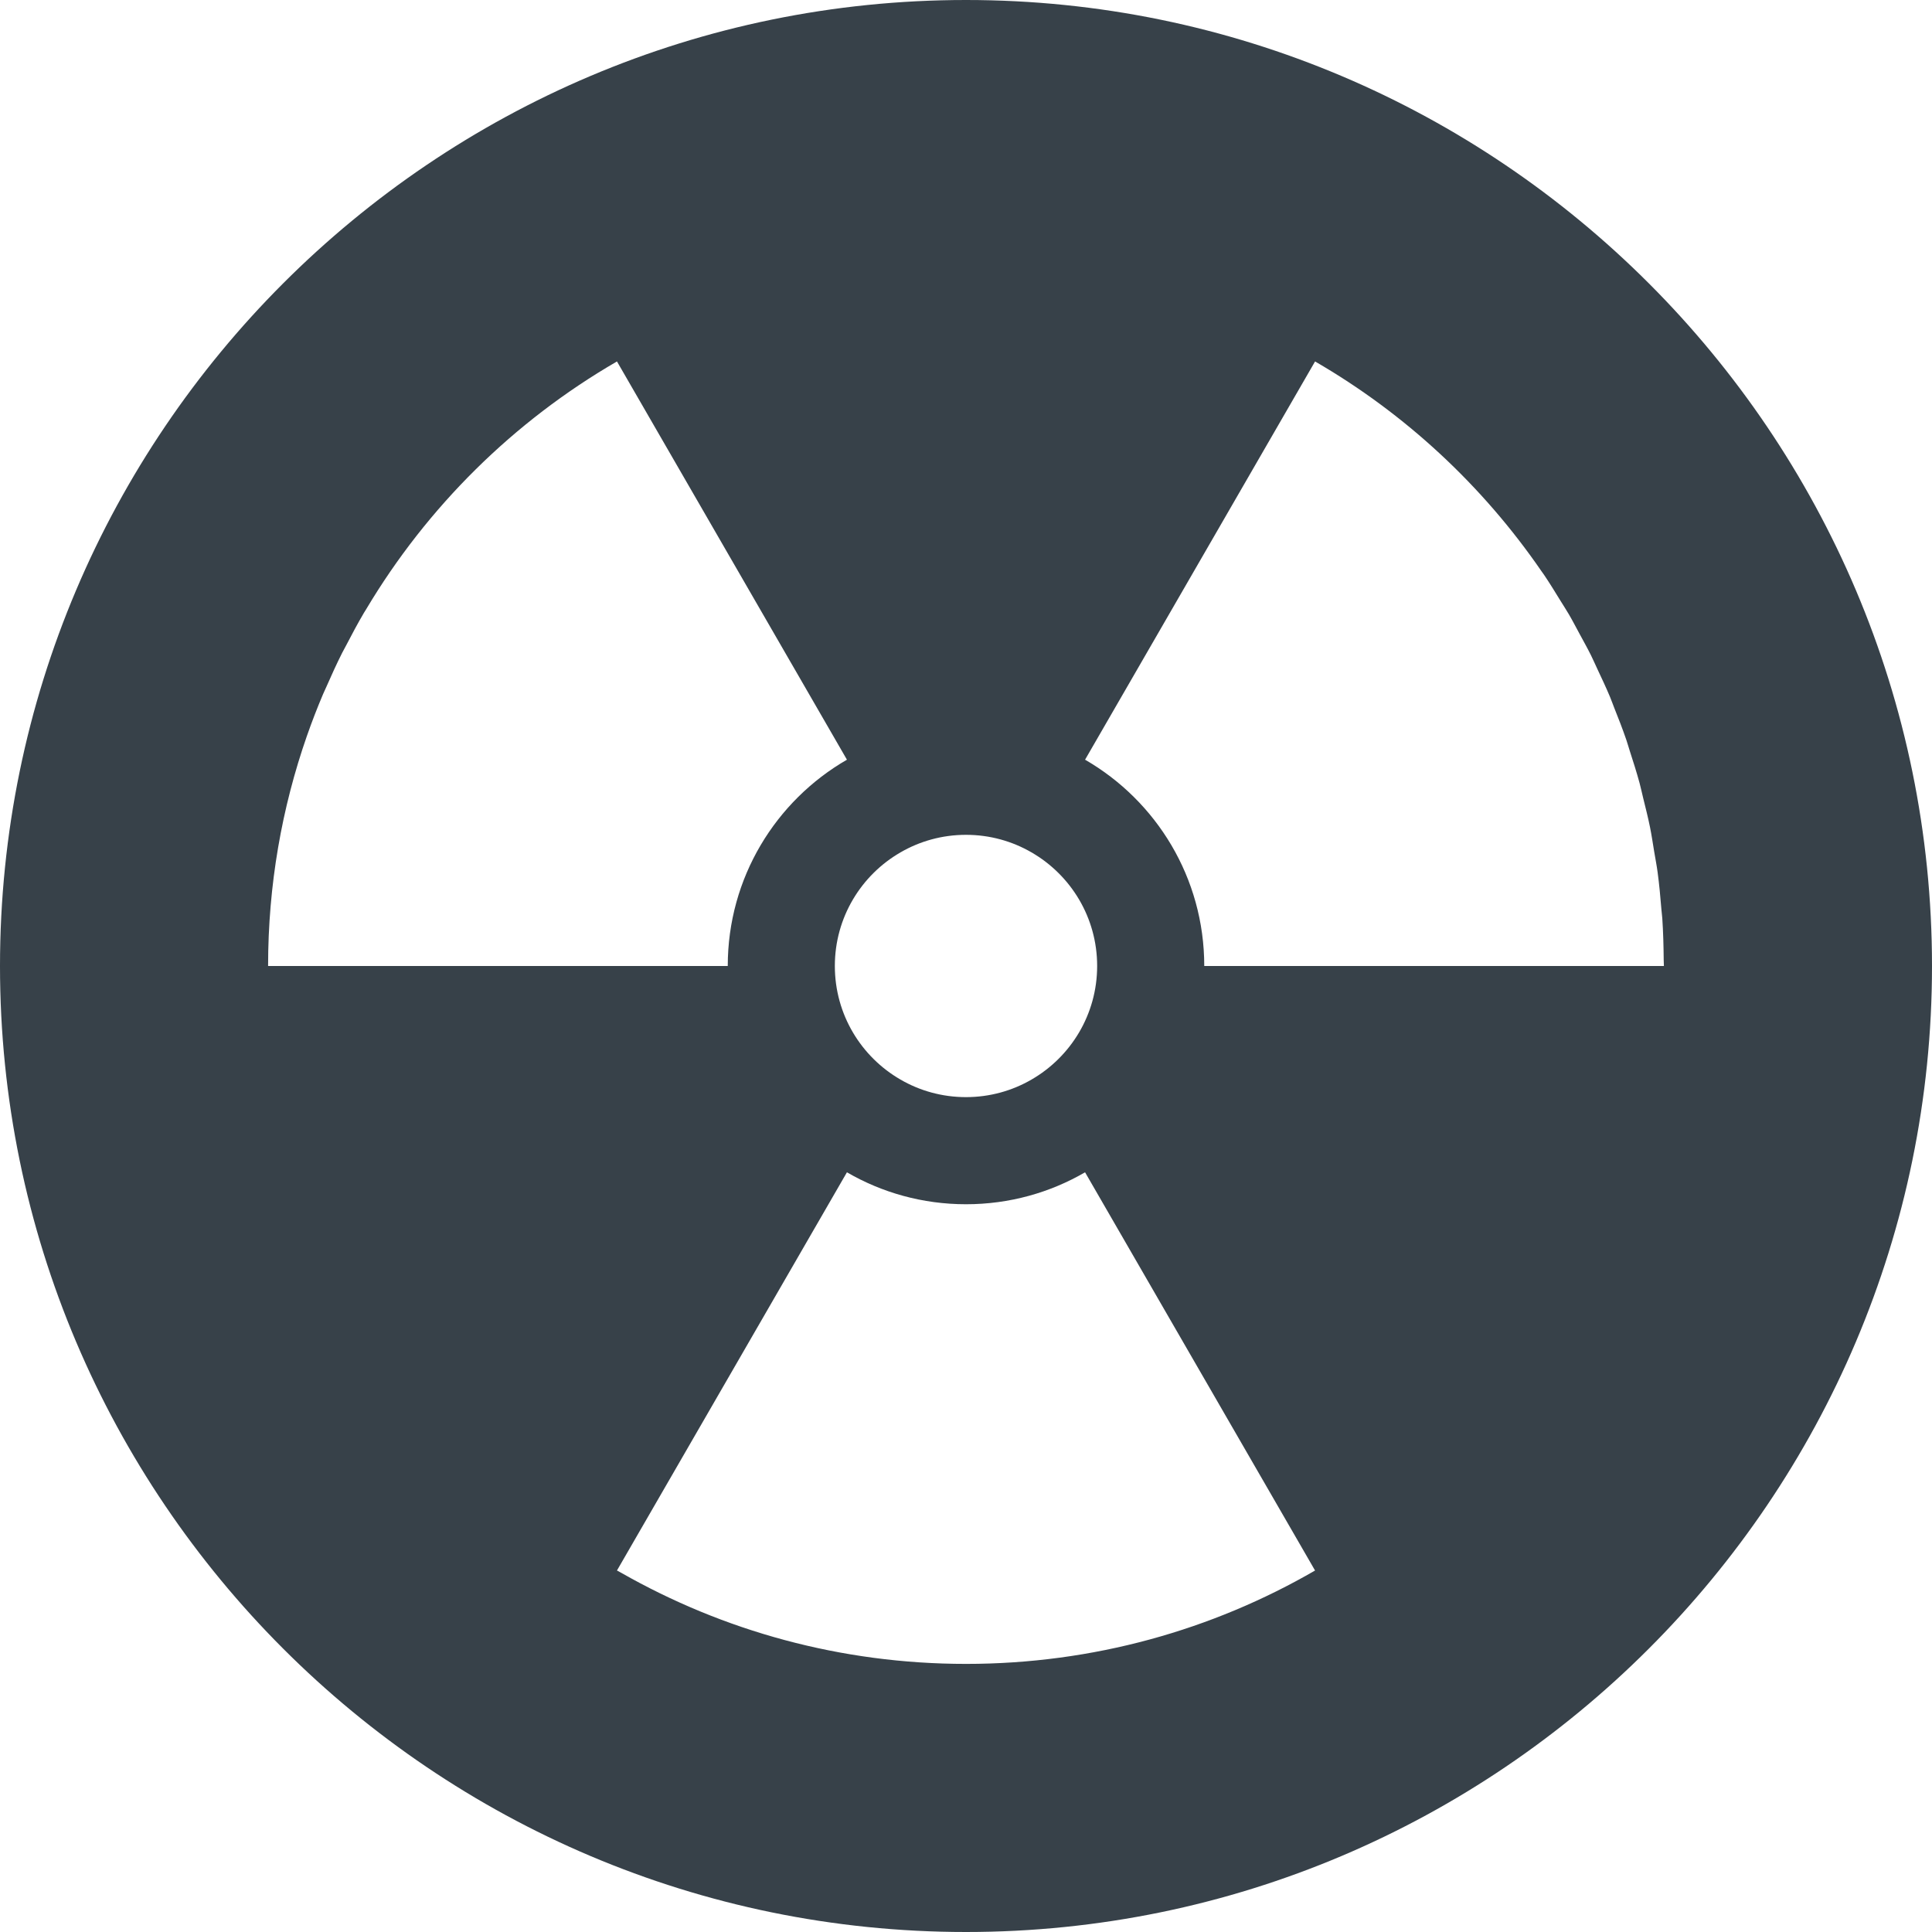
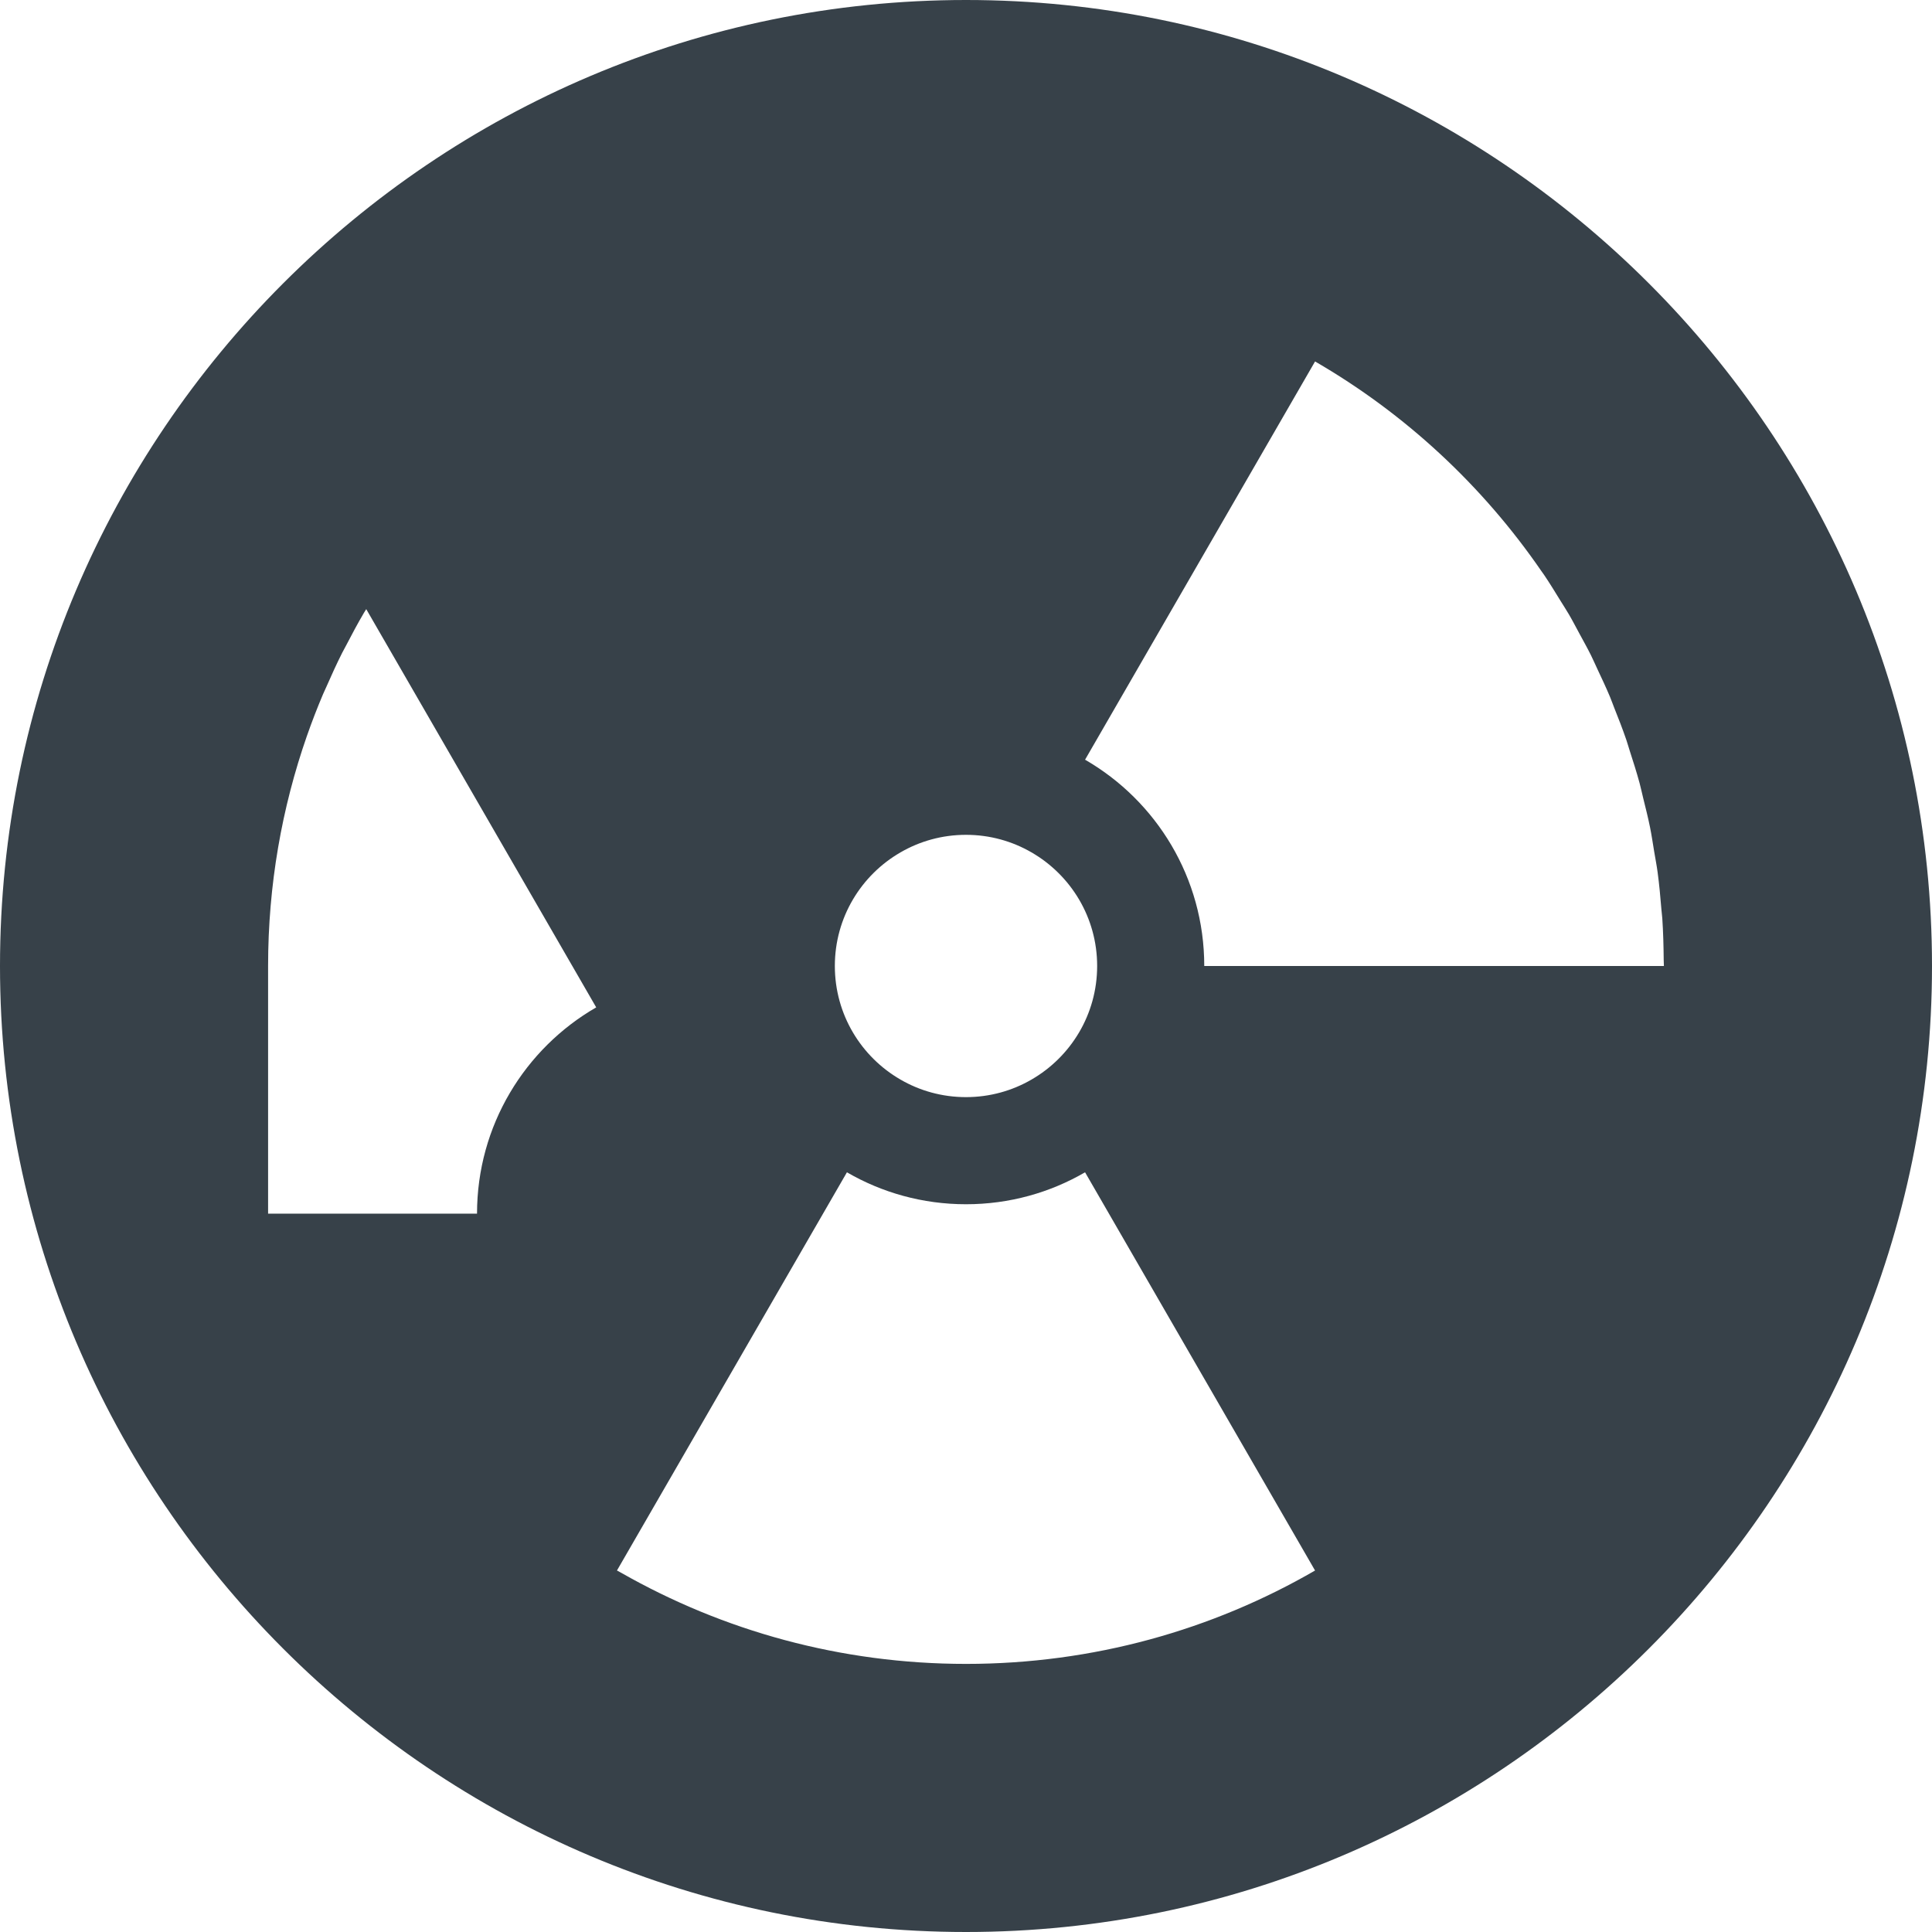
<svg xmlns="http://www.w3.org/2000/svg" version="1.1" id="_x31_0" x="0px" y="0px" viewBox="0 0 512 512" style="enable-background:new 0 0 512 512;" xml:space="preserve">
  <style type="text/css">
	.st0{fill:#374149;}
</style>
  <g>
-     <path class="st0" d="M256,0C114.844,0,0,114.84,0,256s114.844,256,256,256c141.16,0,256-114.84,256-256S397.16,0,256,0z    M238.629,225.898c5.098-2.961,11.035-4.66,17.371-4.66c6.332,0,12.274,1.699,17.371,4.66c10.39,6,17.386,17.23,17.386,30.098   c-0.004,12.863-6.996,24.094-17.386,30.094c-5.098,2.961-11.039,4.661-17.371,4.661c-6.336,0-12.278-1.696-17.375-4.661   c-10.39-6-17.382-17.23-17.382-30.094C221.242,243.133,228.234,231.898,238.629,225.898z M71.047,256   c0-21.39,3.633-41.926,10.308-61.035c0.004-0.012,0.008-0.019,0.012-0.027c1.305-3.734,2.73-7.41,4.266-11.027   c0.27-0.645,0.586-1.266,0.863-1.906c1.328-3.031,2.695-6.039,4.176-8.981c0.328-0.656,0.699-1.285,1.035-1.938   c1.523-2.941,3.082-5.863,4.758-8.71c0.191-0.321,0.398-0.629,0.59-0.95c16.176-27.129,39.078-49.785,66.446-65.637l60.946,105.539   c-18.879,10.894-31.586,31.301-31.586,54.672H71.047z M256,440.95c-33.25,0-64.442-8.798-91.386-24.149   c-0.367-0.211-0.75-0.386-1.114-0.602l60.946-105.531c9.258,5.382,20.05,8.469,31.554,8.469c11.508,0,22.297-3.086,31.554-8.469   l60.95,105.535C321.309,431.946,289.699,440.95,256,440.95z M319.141,256c0-23.371-12.703-43.778-31.586-54.672l60.95-105.539   c23.89,13.84,44.375,32.871,59.961,55.531c0.226,0.332,0.473,0.645,0.699,0.981c1.539,2.27,2.969,4.617,4.41,6.961   c0.726,1.184,1.496,2.34,2.191,3.539c0.981,1.672,1.867,3.402,2.793,5.106c1.027,1.902,2.094,3.789,3.055,5.726   c0.598,1.199,1.125,2.438,1.699,3.652c1.16,2.469,2.328,4.934,3.378,7.454c0.383,0.914,0.707,1.859,1.074,2.781   c1.125,2.817,2.23,5.641,3.215,8.512c0.324,0.95,0.59,1.922,0.898,2.875c0.926,2.855,1.839,5.718,2.629,8.621   c0.355,1.317,0.633,2.664,0.961,3.992c0.633,2.559,1.282,5.114,1.805,7.703c0.43,2.129,0.746,4.297,1.102,6.45   c0.305,1.828,0.664,3.641,0.91,5.48c0.434,3.234,0.734,6.512,1,9.798c0.066,0.82,0.184,1.629,0.242,2.449   c0.242,3.618,0.336,7.274,0.371,10.946c0,0.55,0.051,1.102,0.051,1.656H319.141z" />
+     <path class="st0" d="M256,0C114.844,0,0,114.84,0,256s114.844,256,256,256c141.16,0,256-114.84,256-256S397.16,0,256,0z    M238.629,225.898c5.098-2.961,11.035-4.66,17.371-4.66c6.332,0,12.274,1.699,17.371,4.66c10.39,6,17.386,17.23,17.386,30.098   c-0.004,12.863-6.996,24.094-17.386,30.094c-5.098,2.961-11.039,4.661-17.371,4.661c-6.336,0-12.278-1.696-17.375-4.661   c-10.39-6-17.382-17.23-17.382-30.094C221.242,243.133,228.234,231.898,238.629,225.898z M71.047,256   c0-21.39,3.633-41.926,10.308-61.035c0.004-0.012,0.008-0.019,0.012-0.027c1.305-3.734,2.73-7.41,4.266-11.027   c0.27-0.645,0.586-1.266,0.863-1.906c1.328-3.031,2.695-6.039,4.176-8.981c0.328-0.656,0.699-1.285,1.035-1.938   c1.523-2.941,3.082-5.863,4.758-8.71c0.191-0.321,0.398-0.629,0.59-0.95l60.946,105.539   c-18.879,10.894-31.586,31.301-31.586,54.672H71.047z M256,440.95c-33.25,0-64.442-8.798-91.386-24.149   c-0.367-0.211-0.75-0.386-1.114-0.602l60.946-105.531c9.258,5.382,20.05,8.469,31.554,8.469c11.508,0,22.297-3.086,31.554-8.469   l60.95,105.535C321.309,431.946,289.699,440.95,256,440.95z M319.141,256c0-23.371-12.703-43.778-31.586-54.672l60.95-105.539   c23.89,13.84,44.375,32.871,59.961,55.531c0.226,0.332,0.473,0.645,0.699,0.981c1.539,2.27,2.969,4.617,4.41,6.961   c0.726,1.184,1.496,2.34,2.191,3.539c0.981,1.672,1.867,3.402,2.793,5.106c1.027,1.902,2.094,3.789,3.055,5.726   c0.598,1.199,1.125,2.438,1.699,3.652c1.16,2.469,2.328,4.934,3.378,7.454c0.383,0.914,0.707,1.859,1.074,2.781   c1.125,2.817,2.23,5.641,3.215,8.512c0.324,0.95,0.59,1.922,0.898,2.875c0.926,2.855,1.839,5.718,2.629,8.621   c0.355,1.317,0.633,2.664,0.961,3.992c0.633,2.559,1.282,5.114,1.805,7.703c0.43,2.129,0.746,4.297,1.102,6.45   c0.305,1.828,0.664,3.641,0.91,5.48c0.434,3.234,0.734,6.512,1,9.798c0.066,0.82,0.184,1.629,0.242,2.449   c0.242,3.618,0.336,7.274,0.371,10.946c0,0.55,0.051,1.102,0.051,1.656H319.141z" />
  </g>
</svg>